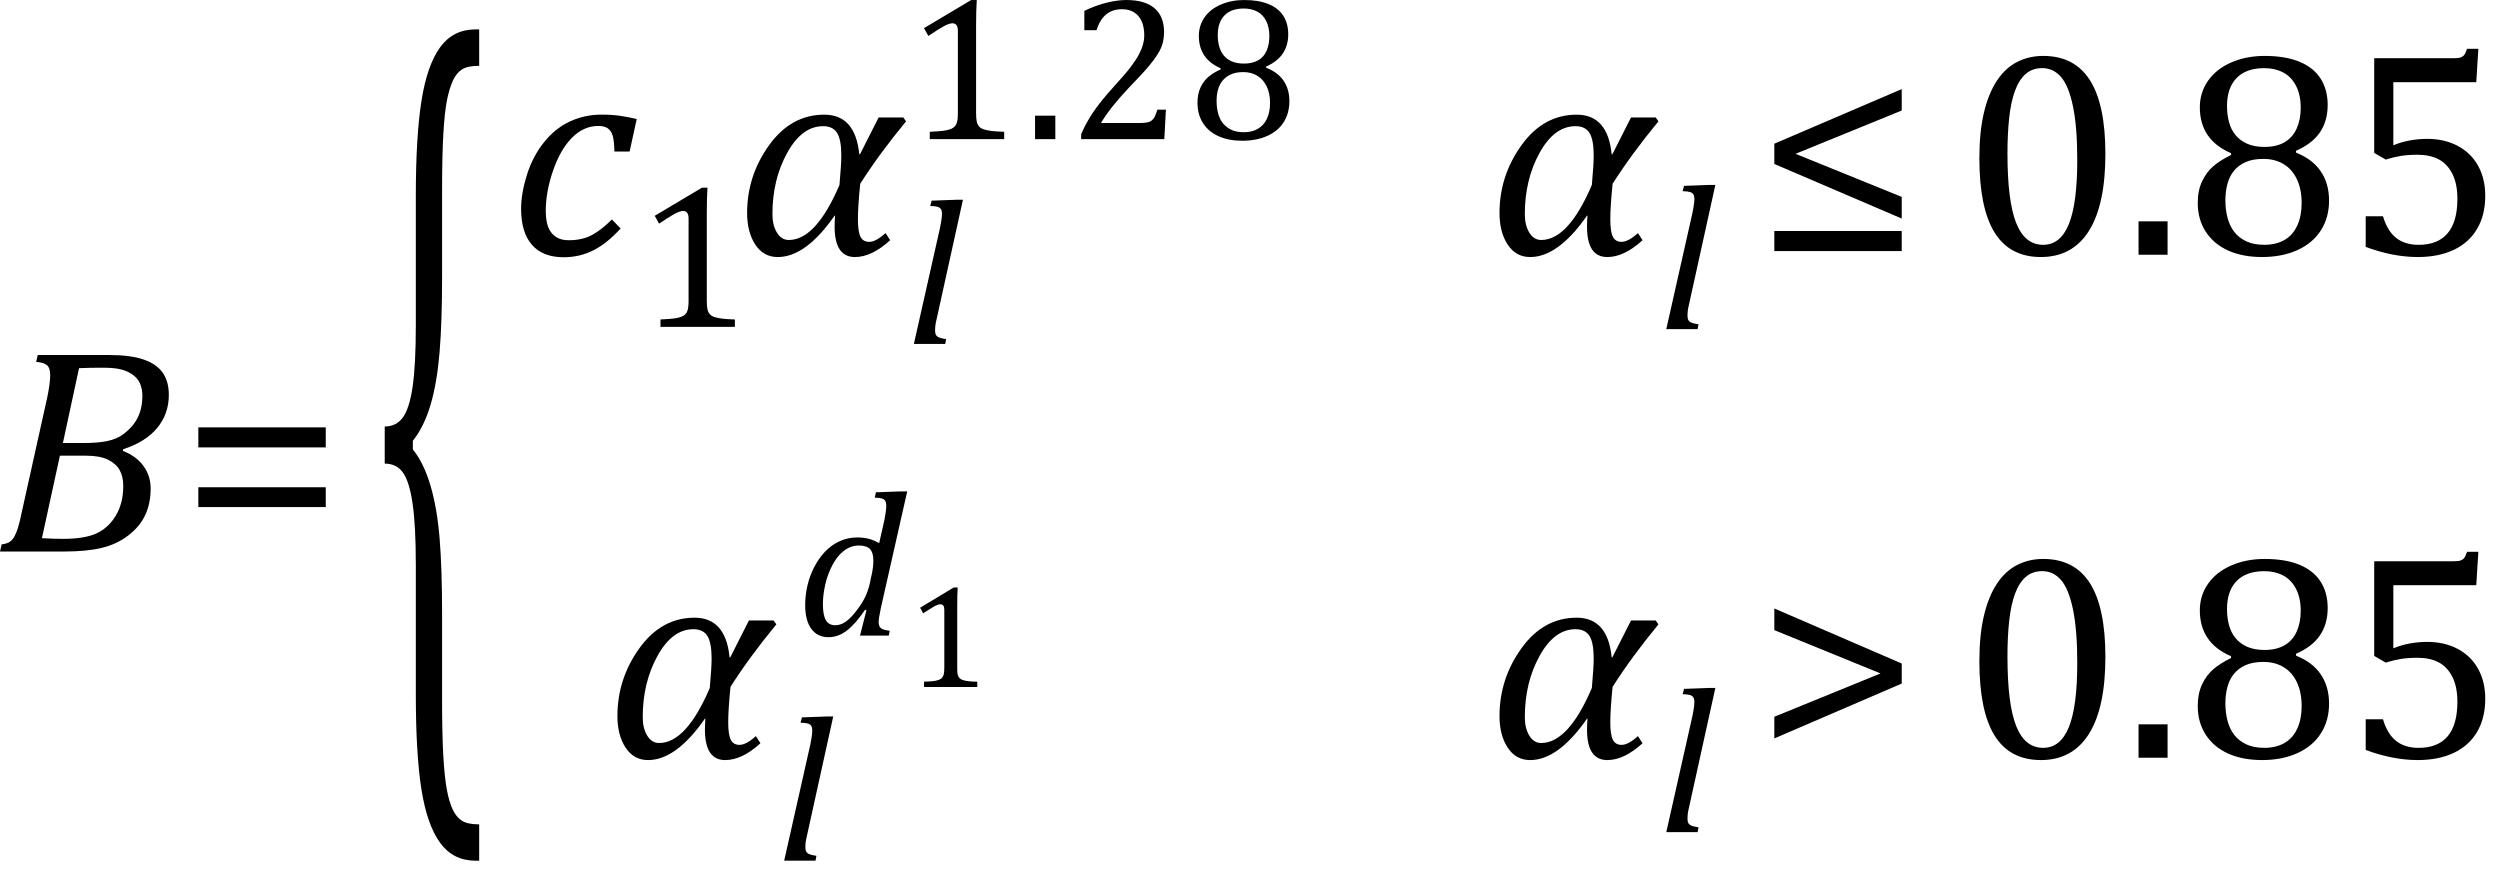
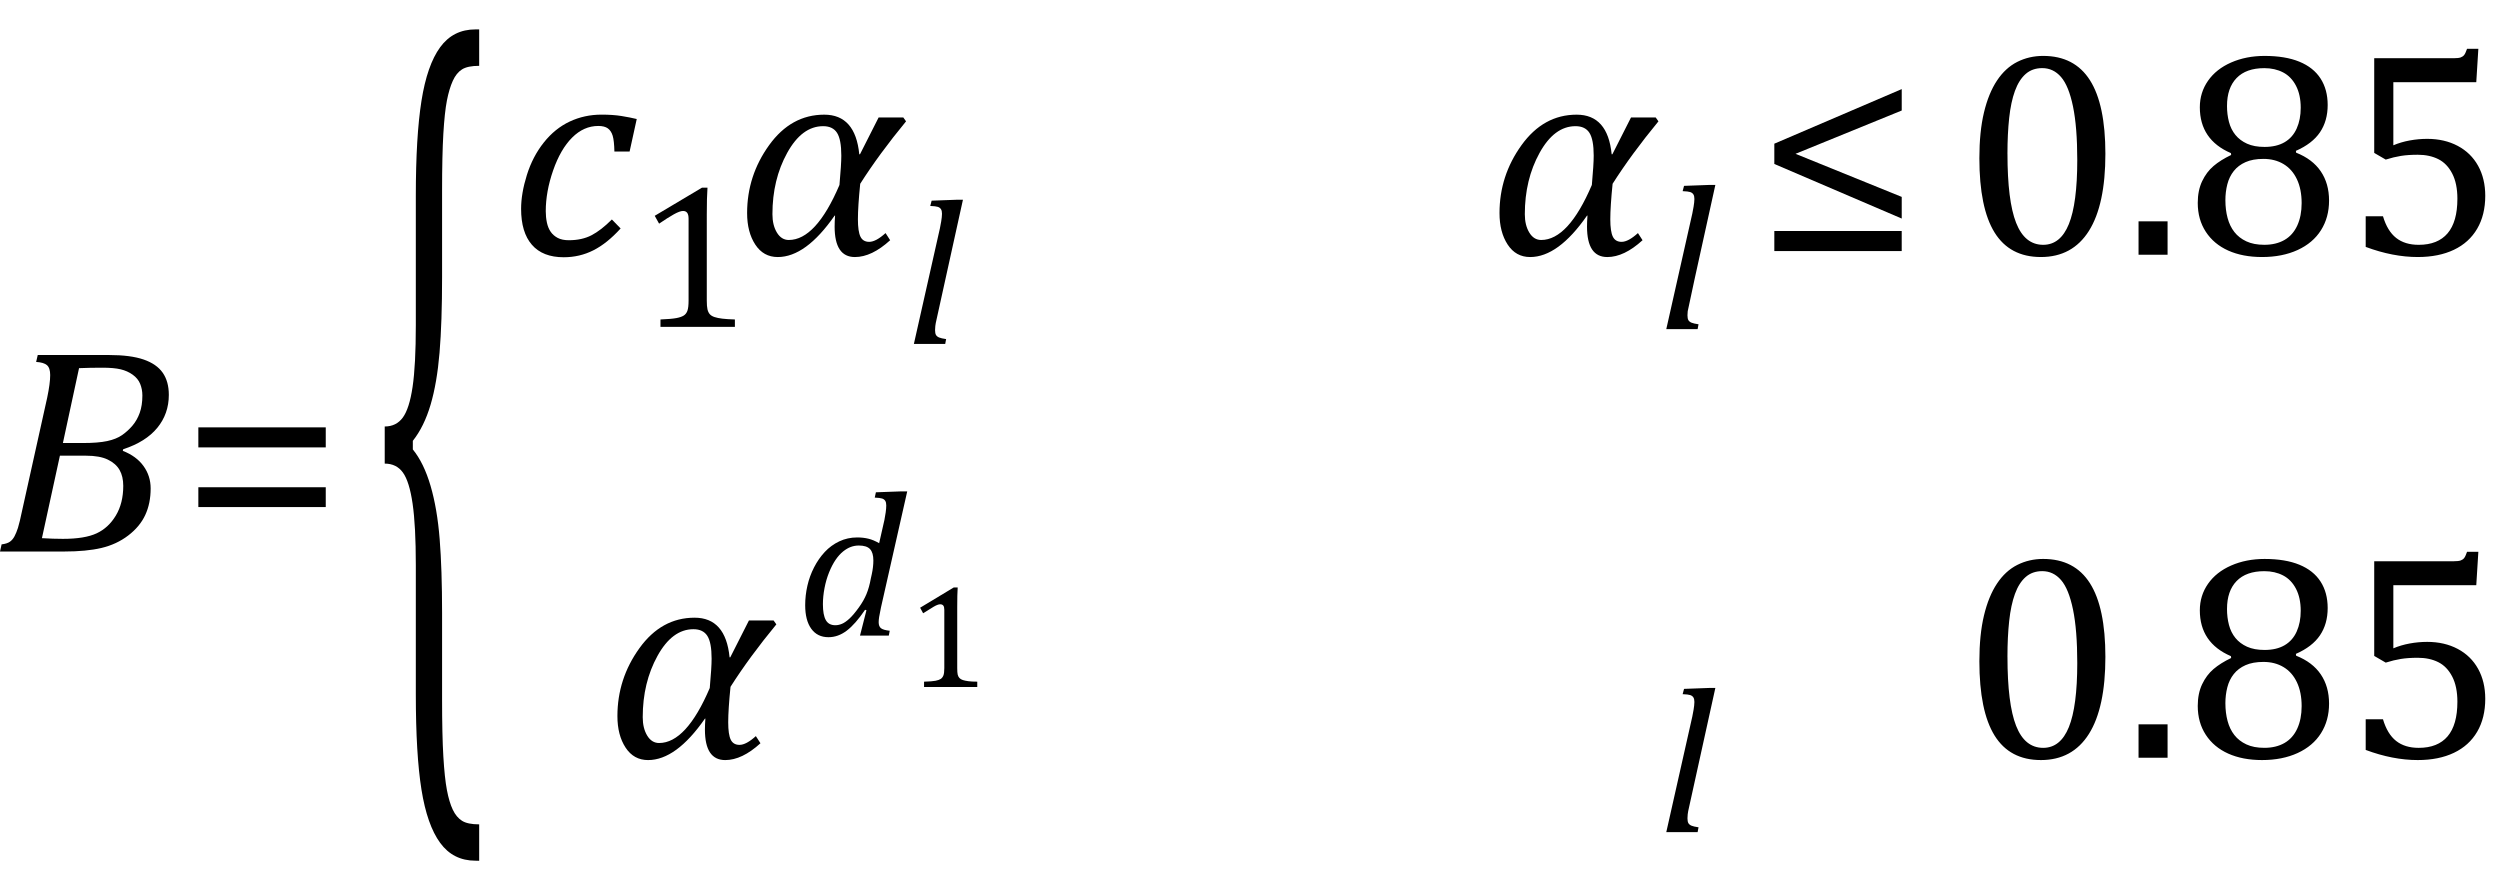
<svg xmlns="http://www.w3.org/2000/svg" xmlns:ns1="http://sodipodi.sourceforge.net/DTD/sodipodi-0.dtd" xmlns:ns2="http://www.inkscape.org/namespaces/inkscape" width="169.563" contentScriptType="text/ecmascript" preserveAspectRatio="xMidYMid meet" font-size="12" stroke-miterlimit="10" zoomAndPan="magnify" version="1.0" contentStyleType="text/css" font-style="normal" height="59.375" font-weight="normal" y="-21" id="svg85" ns1:docname="i134838048929777.svg" style="font-style:normal;font-weight:normal;font-size:12px;font-family:Dialog;color-interpolation:auto;fill:#000000;fill-opacity:1;stroke:#000000;stroke-width:1;stroke-linecap:square;stroke-linejoin:miter;stroke-miterlimit:10;stroke-dasharray:none;stroke-dashoffset:0;stroke-opacity:1;color-rendering:auto;image-rendering:auto;shape-rendering:auto;text-rendering:auto" ns2:version="0.92.4 (5da689c313, 2019-01-14)">
  <ns1:namedview pagecolor="#ffffff" bordercolor="#666666" borderopacity="1" objecttolerance="10" gridtolerance="10" guidetolerance="10" ns2:pageopacity="0" ns2:pageshadow="2" ns2:window-width="1541" ns2:window-height="810" id="namedview87" showgrid="false" ns2:snap-global="false" fit-margin-bottom="1" fit-margin-right="1" fit-margin-top="0" fit-margin-left="0" ns2:zoom="3.6306045" ns2:cx="82.500103" ns2:cy="29.467814" ns2:window-x="0" ns2:window-y="0" ns2:window-maximized="0" ns2:current-layer="svg85" />
  <defs id="genericDefs" />
  <g style="color-interpolation:linearRGB;color-rendering:optimizeQuality;image-rendering:optimizeQuality;text-rendering:optimizeLegibility" id="g5" transform="translate(-0.406,37.407)">
    <path style="stroke:none" ns2:connector-curvature="0" id="path3" d="m 8.734,-6.828 q 0.922,0.359 1.406,1.031 0.484,0.672 0.484,1.516 0,1.016 -0.367,1.805 Q 9.891,-1.688 9.102,-1.086 8.312,-0.484 7.289,-0.242 6.266,0 4.75,0 H 0.406 l 0.109,-0.484 q 0.375,-0.047 0.562,-0.18 0.188,-0.133 0.312,-0.367 0.125,-0.234 0.234,-0.57 0.109,-0.336 0.312,-1.305 l 1.672,-7.531 q 0.203,-0.969 0.203,-1.531 0,-0.484 -0.219,-0.672 -0.219,-0.188 -0.734,-0.219 l 0.109,-0.469 h 4.828 q 1.469,0 2.352,0.305 0.883,0.305 1.297,0.898 0.414,0.594 0.414,1.5 0,1.281 -0.781,2.234 -0.781,0.953 -2.312,1.453 z M 6.047,-7.359 q 1.016,0 1.633,-0.133 0.617,-0.133 1.008,-0.406 0.391,-0.274 0.703,-0.641 0.312,-0.367 0.492,-0.867 0.18,-0.5 0.18,-1.172 0,-0.422 -0.148,-0.789 -0.148,-0.367 -0.508,-0.625 -0.359,-0.258 -0.82,-0.367 -0.461,-0.109 -1.226,-0.109 -0.859,0 -1.594,0.031 L 4.672,-7.359 Z M 3.25,-0.906 q 0.766,0.047 1.422,0.047 1.484,0 2.289,-0.375 0.805,-0.375 1.305,-1.211 0.5,-0.836 0.5,-2.008 0,-0.641 -0.25,-1.078 Q 8.266,-5.969 7.719,-6.234 7.172,-6.5 6.234,-6.5 H 4.469 Z" />
  </g>
  <g style="color-interpolation:linearRGB;color-rendering:optimizeQuality;image-rendering:optimizeQuality;text-rendering:optimizeLegibility" id="g9" transform="translate(12.234,37.407)">
    <path style="stroke:none" ns2:connector-curvature="0" id="path7" d="m 1.219,-7.062 v -1.359 h 8.641 v 1.359 z m 0,4.047 v -1.344 h 8.641 v 1.344 z" />
  </g>
  <g style="color-interpolation:linearRGB;color-rendering:optimizeQuality;image-rendering:optimizeQuality;text-rendering:optimizeLegibility" id="g13" transform="matrix(1,0,0,3.1,25.172,45.298)">
    <path style="stroke:none" ns2:connector-curvature="0" id="path11" d="M 7.078,4.219 Q 5.562,4.219 4.68,3.828 3.797,3.438 3.414,2.664 3.031,1.891 3.031,0.578 V -2.25 q 0,-0.859 -0.219,-1.344 Q 2.594,-4.078 2.156,-4.273 1.719,-4.469 0.922,-4.469 v -0.812 q 0.781,0 1.226,-0.195 Q 2.594,-5.672 2.812,-6.148 3.031,-6.625 3.031,-7.5 v -2.828 q 0,-1.297 0.383,-2.078 0.383,-0.781 1.266,-1.172 0.883,-0.391 2.398,-0.391 h 0.25 v 0.797 q -0.781,0 -1.164,0.078 -0.383,0.078 -0.625,0.25 -0.242,0.172 -0.399,0.43 -0.156,0.258 -0.242,0.727 -0.086,0.469 -0.086,1.25 v 1.891 q 0,0.984 -0.172,1.649 -0.172,0.664 -0.609,1.141 -0.437,0.477 -1.203,0.789 v 0.188 q 0.75,0.297 1.203,0.797 0.453,0.5 0.617,1.164 0.164,0.664 0.164,1.617 v 1.891 q 0,0.781 0.086,1.25 0.086,0.469 0.242,0.734 0.156,0.266 0.399,0.43 0.242,0.164 0.625,0.242 0.383,0.078 1.164,0.078 v 0.797 z" />
  </g>
  <g style="color-interpolation:linearRGB;color-rendering:optimizeQuality;image-rendering:optimizeQuality;text-rendering:optimizeLegibility" id="g17" transform="translate(34.5,17.277)">
    <path style="stroke:none" ns2:connector-curvature="0" id="path15" d="M 7.172,-7 Q 7.156,-7.734 7.055,-8.07 6.953,-8.406 6.727,-8.57 6.5,-8.734 6.078,-8.734 q -0.984,0 -1.773,0.789 -0.789,0.789 -1.289,2.227 -0.5,1.438 -0.5,2.766 0,0.406 0.078,0.773 0.078,0.367 0.258,0.625 0.18,0.258 0.476,0.414 0.297,0.156 0.75,0.156 0.891,0 1.539,-0.336 Q 6.266,-1.656 7,-2.391 l 0.594,0.609 q -0.922,1.016 -1.852,1.484 -0.93,0.469 -2.008,0.469 -1.422,0 -2.156,-0.844 -0.734,-0.844 -0.734,-2.438 0,-1.047 0.391,-2.297 0.391,-1.25 1.148,-2.203 0.758,-0.953 1.758,-1.422 1,-0.469 2.156,-0.469 0.781,0 1.359,0.094 0.578,0.094 1.031,0.203 L 8.203,-7 Z" />
  </g>
  <g style="color-interpolation:linearRGB;color-rendering:optimizeQuality;image-rendering:optimizeQuality;text-rendering:optimizeLegibility" id="g21" transform="translate(43.188,22.168)">
    <path style="stroke:none" ns2:connector-curvature="0" id="path19" d="m 4.75,-1.781 q 0,0.391 0.047,0.594 0.047,0.203 0.156,0.328 0.109,0.125 0.32,0.195 0.211,0.07 0.531,0.109 Q 6.125,-0.516 6.656,-0.5 V 0 H 1.609 v -0.5 q 0.75,-0.031 1.078,-0.094 0.328,-0.062 0.5,-0.172 0.172,-0.109 0.25,-0.328 0.078,-0.219 0.078,-0.687 v -5.547 q 0,-0.281 -0.094,-0.406 -0.094,-0.125 -0.281,-0.125 -0.219,0 -0.625,0.227 -0.406,0.227 -1,0.633 L 1.219,-7.531 4.422,-9.438 h 0.375 Q 4.75,-8.781 4.75,-7.625 Z" />
  </g>
  <g style="color-interpolation:linearRGB;color-rendering:optimizeQuality;image-rendering:optimizeQuality;text-rendering:optimizeLegibility" id="g25" transform="translate(49.844,17.277)">
    <path style="stroke:none" ns2:connector-curvature="0" id="path23" d="M 11.609,-9.047 Q 9.781,-6.828 8.5,-4.812 q -0.156,1.547 -0.156,2.406 0,0.828 0.172,1.18 0.172,0.352 0.594,0.352 0.453,0 1.109,-0.594 l 0.312,0.484 q -1.25,1.141 -2.391,1.141 -1.375,0 -1.375,-2.062 0,-0.344 0.031,-0.75 H 6.766 q -1.953,2.812 -3.859,2.812 -0.969,0 -1.523,-0.844 -0.555,-0.844 -0.555,-2.141 0,-2.531 1.492,-4.602 Q 3.812,-9.5 6.062,-9.5 q 2.109,0 2.375,2.688 h 0.047 l 1.266,-2.5 h 1.672 z m -4.516,4.312 q 0.125,-1.391 0.125,-1.984 0,-1.094 -0.289,-1.547 -0.289,-0.453 -0.945,-0.453 -1.438,0 -2.438,1.813 -1,1.812 -1,4.156 0,0.75 0.305,1.25 Q 3.156,-1 3.656,-1 5.5,-1 7.094,-4.734 Z" />
  </g>
  <g style="color-interpolation:linearRGB;color-rendering:optimizeQuality;image-rendering:optimizeQuality;text-rendering:optimizeLegibility" id="g29" transform="translate(61.453,23.328)">
    <path style="stroke:none" ns2:connector-curvature="0" id="path27" d="M 3.453,-9.781 H 3.859 L 2.078,-1.703 Q 2,-1.375 1.984,-1.211 q -0.016,0.164 -0.016,0.273 0,0.219 0.062,0.328 0.063,0.109 0.211,0.172 0.148,0.062 0.477,0.109 L 2.656,0 h -2.125 l 1.766,-7.844 q 0.062,-0.312 0.086,-0.461 0.023,-0.148 0.039,-0.281 0.016,-0.133 0.016,-0.242 0,-0.203 -0.07,-0.312 Q 2.297,-9.25 2.156,-9.297 2.016,-9.344 1.641,-9.359 l 0.094,-0.359 z" />
  </g>
  <g style="color-interpolation:linearRGB;color-rendering:optimizeQuality;image-rendering:optimizeQuality;text-rendering:optimizeLegibility" id="g33" transform="translate(61.453,9.438)">
-     <path style="stroke:none" ns2:connector-curvature="0" id="path31" d="m 4.75,-1.781 q 0,0.391 0.047,0.594 0.047,0.203 0.156,0.328 0.109,0.125 0.32,0.195 0.211,0.07 0.531,0.109 Q 6.125,-0.516 6.656,-0.5 V 0 H 1.609 v -0.5 q 0.75,-0.031 1.078,-0.094 0.328,-0.062 0.5,-0.172 0.172,-0.109 0.25,-0.328 0.078,-0.219 0.078,-0.687 v -5.547 q 0,-0.281 -0.094,-0.406 -0.094,-0.125 -0.281,-0.125 -0.219,0 -0.625,0.227 -0.406,0.227 -1,0.633 L 1.219,-7.531 4.422,-9.438 h 0.375 Q 4.75,-8.781 4.75,-7.625 Z m 5.375,0.187 V 0 H 8.75 v -1.594 z m 5.672,0.5 q 0.344,0 0.547,-0.039 0.203,-0.039 0.328,-0.141 0.125,-0.102 0.195,-0.25 Q 16.938,-1.672 17.047,-2 H 17.625 L 17.516,0 H 11.875 v -0.328 q 0.297,-0.719 0.797,-1.469 0.5,-0.75 1.422,-1.766 0.797,-0.875 1.141,-1.328 0.375,-0.5 0.562,-0.859 0.188,-0.359 0.273,-0.672 0.086,-0.312 0.086,-0.641 0,-0.516 -0.164,-0.906 -0.164,-0.391 -0.5,-0.617 -0.336,-0.227 -0.852,-0.227 -1.281,0 -1.719,1.422 h -0.828 v -1.312 q 0.828,-0.391 1.547,-0.562 0.719,-0.172 1.297,-0.172 1.266,0 1.914,0.555 0.648,0.555 0.648,1.617 0,0.359 -0.07,0.664 -0.07,0.305 -0.227,0.602 -0.156,0.297 -0.414,0.641 -0.258,0.344 -0.57,0.695 -0.313,0.352 -1.094,1.164 -1.297,1.375 -1.906,2.406 z m 8.625,-3.828 v 0.078 q 0.781,0.297 1.18,0.875 Q 26,-3.391 26,-2.578 q 0,0.812 -0.383,1.422 -0.383,0.609 -1.117,0.937 -0.734,0.328 -1.703,0.328 -0.906,0 -1.594,-0.305 -0.688,-0.305 -1.062,-0.891 -0.375,-0.586 -0.375,-1.383 0,-0.594 0.203,-1.031 Q 20.172,-3.938 20.5,-4.219 20.828,-4.5 21.344,-4.734 L 21.328,-4.812 Q 19.859,-5.453 19.859,-7 q 0,-0.703 0.383,-1.258 0.383,-0.555 1.102,-0.867 0.719,-0.312 1.578,-0.312 0.984,0 1.656,0.273 0.672,0.274 1.008,0.797 0.336,0.523 0.336,1.258 0,0.75 -0.367,1.297 -0.367,0.547 -1.133,0.891 z m -3.281,-2.141 q 0,0.406 0.094,0.758 0.094,0.352 0.305,0.617 0.211,0.266 0.555,0.414 0.344,0.148 0.828,0.148 0.562,0 0.953,-0.219 0.391,-0.219 0.578,-0.648 0.188,-0.43 0.188,-0.992 0,-0.609 -0.219,-1.039 -0.219,-0.43 -0.609,-0.633 -0.391,-0.203 -0.906,-0.203 -0.859,0 -1.312,0.469 -0.453,0.469 -0.453,1.328 z m -0.078,4.484 q 0,0.438 0.102,0.828 0.102,0.391 0.328,0.672 0.227,0.281 0.57,0.445 0.344,0.164 0.844,0.164 0.563,0 0.961,-0.234 0.398,-0.234 0.609,-0.68 0.211,-0.445 0.211,-1.07 0,-0.656 -0.227,-1.125 -0.227,-0.469 -0.633,-0.719 -0.406,-0.25 -0.953,-0.25 -0.5,0 -0.844,0.156 -0.344,0.156 -0.562,0.422 -0.219,0.266 -0.313,0.625 -0.094,0.359 -0.094,0.766 z" />
-   </g>
+     </g>
  <g style="color-interpolation:linearRGB;color-rendering:optimizeQuality;image-rendering:optimizeQuality;text-rendering:optimizeLegibility" id="g37" transform="translate(100.875,17.277)">
    <path style="stroke:none" ns2:connector-curvature="0" id="path35" d="M 11.609,-9.047 Q 9.781,-6.828 8.5,-4.812 q -0.156,1.547 -0.156,2.406 0,0.828 0.172,1.18 0.172,0.352 0.594,0.352 0.453,0 1.109,-0.594 l 0.312,0.484 q -1.25,1.141 -2.391,1.141 -1.375,0 -1.375,-2.062 0,-0.344 0.031,-0.75 H 6.766 q -1.953,2.812 -3.859,2.812 -0.969,0 -1.523,-0.844 -0.555,-0.844 -0.555,-2.141 0,-2.531 1.492,-4.602 Q 3.812,-9.5 6.062,-9.5 q 2.109,0 2.375,2.688 h 0.047 l 1.266,-2.5 h 1.672 z m -4.516,4.312 q 0.125,-1.391 0.125,-1.984 0,-1.094 -0.289,-1.547 -0.289,-0.453 -0.945,-0.453 -1.438,0 -2.438,1.813 -1,1.812 -1,4.156 0,0.75 0.305,1.25 Q 3.156,-1 3.656,-1 5.5,-1 7.094,-4.734 Z" />
  </g>
  <g style="color-interpolation:linearRGB;color-rendering:optimizeQuality;image-rendering:optimizeQuality;text-rendering:optimizeLegibility" id="g41" transform="translate(112.485,22.324)">
-     <path style="stroke:none" ns2:connector-curvature="0" id="path39" d="M 3.453,-9.781 H 3.859 L 2.078,-1.703 Q 2,-1.375 1.984,-1.211 q -0.016,0.164 -0.016,0.273 0,0.219 0.062,0.328 0.063,0.109 0.211,0.172 0.148,0.062 0.477,0.109 L 2.656,0 h -2.125 l 1.766,-7.844 q 0.062,-0.312 0.086,-0.461 0.023,-0.148 0.039,-0.281 0.016,-0.133 0.016,-0.242 0,-0.203 -0.07,-0.312 Q 2.297,-9.25 2.156,-9.297 2.016,-9.344 1.641,-9.359 l 0.094,-0.359 z" />
+     <path style="stroke:none" ns2:connector-curvature="0" id="path39" d="M 3.453,-9.781 H 3.859 Q 2,-1.375 1.984,-1.211 q -0.016,0.164 -0.016,0.273 0,0.219 0.062,0.328 0.063,0.109 0.211,0.172 0.148,0.062 0.477,0.109 L 2.656,0 h -2.125 l 1.766,-7.844 q 0.062,-0.312 0.086,-0.461 0.023,-0.148 0.039,-0.281 0.016,-0.133 0.016,-0.242 0,-0.203 -0.07,-0.312 Q 2.297,-9.25 2.156,-9.297 2.016,-9.344 1.641,-9.359 l 0.094,-0.359 z" />
  </g>
  <g style="color-interpolation:linearRGB;color-rendering:optimizeQuality;image-rendering:optimizeQuality;text-rendering:optimizeLegibility" id="g45" transform="translate(119.125,17.277)">
    <path style="stroke:none" ns2:connector-curvature="0" id="path43" d="m 1.219,-6.156 v -1.375 l 8.641,-3.703 v 1.453 l -7.203,2.937 7.203,2.922 v 1.469 z m 0,5.906 V -1.609 H 9.859 V -0.25 Z" />
  </g>
  <g style="color-interpolation:linearRGB;color-rendering:optimizeQuality;image-rendering:optimizeQuality;text-rendering:optimizeLegibility" id="g49" transform="translate(132.985,17.277)">
    <path style="stroke:none" ns2:connector-curvature="0" id="path47" d="m 5.438,0.156 q -2.109,0 -3.141,-1.664 -1.031,-1.664 -1.031,-5.039 0,-1.797 0.312,-3.102 0.312,-1.305 0.883,-2.164 0.57,-0.859 1.375,-1.266 0.805,-0.406 1.758,-0.406 2.125,0 3.172,1.649 1.047,1.648 1.047,4.992 0,3.453 -1.117,5.227 -1.117,1.773 -3.258,1.773 z m -2.266,-7 q 0,3.188 0.586,4.68 0.586,1.492 1.836,1.492 1.172,0 1.742,-1.406 0.57,-1.406 0.57,-4.344 0,-2.234 -0.289,-3.633 -0.289,-1.398 -0.812,-2 -0.523,-0.602 -1.274,-0.602 -0.672,0 -1.125,0.398 -0.453,0.398 -0.727,1.148 -0.274,0.75 -0.391,1.836 -0.117,1.086 -0.117,2.43 z m 10.859,4.578 V 0 h -1.969 v -2.266 z m 8.703,-4.781 0.016,0.125 q 1.109,0.438 1.672,1.266 0.562,0.828 0.562,1.984 0,1.141 -0.547,2.008 -0.547,0.867 -1.586,1.344 -1.039,0.476 -2.414,0.476 -1.312,0 -2.289,-0.437 -0.977,-0.438 -1.523,-1.274 -0.547,-0.836 -0.547,-1.961 0,-0.844 0.297,-1.469 0.297,-0.625 0.773,-1.031 0.477,-0.406 1.195,-0.75 l -0.016,-0.125 Q 16.219,-7.797 16.219,-10 q 0,-1 0.555,-1.797 0.555,-0.797 1.57,-1.242 1.016,-0.445 2.266,-0.445 1.406,0 2.359,0.391 0.953,0.391 1.437,1.141 0.484,0.75 0.484,1.797 0,1.078 -0.523,1.851 -0.523,0.773 -1.633,1.258 z m -4.672,-3.047 q 0,0.578 0.133,1.086 0.133,0.508 0.438,0.883 0.305,0.375 0.789,0.594 0.484,0.219 1.188,0.219 0.812,0 1.359,-0.32 0.547,-0.32 0.82,-0.93 0.273,-0.609 0.273,-1.406 0,-0.875 -0.32,-1.492 -0.32,-0.617 -0.875,-0.906 -0.555,-0.289 -1.273,-0.289 -1.234,0 -1.883,0.672 -0.648,0.672 -0.648,1.891 z m -0.109,6.406 q 0,0.641 0.148,1.195 0.148,0.555 0.461,0.953 0.312,0.399 0.812,0.633 0.5,0.234 1.219,0.234 0.797,0 1.367,-0.328 0.57,-0.328 0.867,-0.977 0.297,-0.648 0.297,-1.523 0,-0.938 -0.32,-1.617 Q 22.484,-5.797 21.898,-6.148 21.312,-6.5 20.531,-6.5 q -0.719,0 -1.211,0.219 -0.492,0.219 -0.797,0.602 -0.305,0.383 -0.438,0.898 -0.133,0.516 -0.133,1.094 z m 9.516,3.156 v -2.078 h 1.172 q 0.297,1 0.891,1.469 0.594,0.469 1.531,0.469 1.297,0 1.961,-0.781 0.664,-0.781 0.664,-2.344 0,-1.031 -0.352,-1.711 Q 32.984,-6.188 32.391,-6.484 31.797,-6.781 31,-6.781 q -0.656,0 -1.141,0.078 -0.484,0.078 -1.031,0.25 l -0.781,-0.453 v -6.422 h 5.391 q 0.328,0 0.477,-0.055 0.148,-0.055 0.234,-0.164 0.086,-0.109 0.195,-0.422 h 0.766 l -0.141,2.266 h -5.625 v 4.281 q 0.516,-0.219 1.109,-0.328 0.594,-0.109 1.188,-0.109 1.172,0 2.07,0.477 0.898,0.477 1.383,1.352 0.484,0.875 0.484,2.031 0,1.297 -0.547,2.234 -0.547,0.938 -1.578,1.43 Q 32.422,0.156 31,0.156 q -1.688,0 -3.531,-0.687 z" />
  </g>
  <g style="color-interpolation:linearRGB;color-rendering:optimizeQuality;image-rendering:optimizeQuality;text-rendering:optimizeLegibility" id="g53" transform="translate(41.047,51.395)">
    <path style="stroke:none" ns2:connector-curvature="0" id="path51" d="M 11.609,-9.047 Q 9.781,-6.828 8.5,-4.812 q -0.156,1.547 -0.156,2.406 0,0.828 0.172,1.18 0.172,0.352 0.594,0.352 0.453,0 1.109,-0.594 l 0.312,0.484 q -1.25,1.141 -2.391,1.141 -1.375,0 -1.375,-2.062 0,-0.344 0.031,-0.75 H 6.766 q -1.953,2.812 -3.859,2.812 -0.969,0 -1.523,-0.844 -0.555,-0.844 -0.555,-2.141 0,-2.531 1.492,-4.602 Q 3.812,-9.5 6.062,-9.5 q 2.109,0 2.375,2.688 h 0.047 l 1.266,-2.5 h 1.672 z m -4.516,4.312 q 0.125,-1.391 0.125,-1.984 0,-1.094 -0.289,-1.547 -0.289,-0.453 -0.945,-0.453 -1.438,0 -2.438,1.813 -1,1.812 -1,4.156 0,0.75 0.305,1.25 Q 3.156,-1 3.656,-1 5.5,-1 7.094,-4.734 Z" />
  </g>
  <g style="color-interpolation:linearRGB;color-rendering:optimizeQuality;image-rendering:optimizeQuality;text-rendering:optimizeLegibility" id="g57" transform="translate(52.656,58.375)">
-     <path style="stroke:none" ns2:connector-curvature="0" id="path55" d="M 3.453,-9.781 H 3.859 L 2.078,-1.703 Q 2,-1.375 1.984,-1.211 q -0.016,0.164 -0.016,0.273 0,0.219 0.062,0.328 0.063,0.109 0.211,0.172 0.148,0.062 0.477,0.109 L 2.656,0 h -2.125 l 1.766,-7.844 q 0.062,-0.312 0.086,-0.461 0.023,-0.148 0.039,-0.281 0.016,-0.133 0.016,-0.242 0,-0.203 -0.07,-0.312 Q 2.297,-9.25 2.156,-9.297 2.016,-9.344 1.641,-9.359 l 0.094,-0.359 z" />
-   </g>
+     </g>
  <g style="color-interpolation:linearRGB;color-rendering:optimizeQuality;image-rendering:optimizeQuality;text-rendering:optimizeLegibility" id="g61" transform="translate(54.033,43.109)">
    <path style="stroke:none" ns2:connector-curvature="0" id="path59" d="M 5.953,-7.844 Q 6,-8.078 6.039,-8.352 q 0.039,-0.273 0.039,-0.476 0,-0.203 -0.07,-0.312 Q 5.938,-9.25 5.797,-9.297 5.656,-9.344 5.297,-9.359 L 5.375,-9.719 7.094,-9.781 H 7.5 l -1.781,7.875 q -0.094,0.437 -0.125,0.648 -0.031,0.211 -0.031,0.352 0,0.281 0.156,0.406 0.156,0.125 0.594,0.172 L 6.25,0 H 4.297 L 4.734,-1.719 4.641,-1.75 q -0.656,0.969 -1.242,1.414 -0.586,0.445 -1.242,0.445 -0.75,0 -1.164,-0.57 -0.414,-0.57 -0.414,-1.602 0,-0.656 0.148,-1.312 0.148,-0.656 0.453,-1.25 0.305,-0.594 0.727,-1.047 0.422,-0.453 0.984,-0.719 0.562,-0.266 1.219,-0.266 0.406,0 0.758,0.086 0.352,0.086 0.727,0.305 z m -0.859,3.688 q 0.109,-0.5 0.109,-0.938 0,-0.531 -0.227,-0.773 -0.227,-0.242 -0.758,-0.242 -0.281,0 -0.539,0.094 Q 3.422,-5.922 3.156,-5.711 2.891,-5.5 2.648,-5.148 2.406,-4.797 2.203,-4.297 2,-3.797 1.891,-3.227 1.781,-2.656 1.781,-2.125 q 0,0.719 0.195,1.07 0.195,0.352 0.648,0.352 0.219,0 0.445,-0.094 0.227,-0.094 0.508,-0.351 0.281,-0.258 0.641,-0.758 0.328,-0.453 0.516,-0.906 0.188,-0.453 0.297,-1.062 z" />
  </g>
  <g style="color-interpolation:linearRGB;color-rendering:optimizeQuality;image-rendering:optimizeQuality;text-rendering:optimizeLegibility" id="g65" transform="translate(61.533,46.594)">
    <path style="stroke:none" ns2:connector-curvature="0" id="path63" d="m 3.391,-1.281 q 0,0.297 0.031,0.437 0.031,0.141 0.117,0.234 0.086,0.094 0.234,0.141 0.148,0.047 0.375,0.078 0.227,0.031 0.602,0.031 V 0 H 1.141 v -0.359 q 0.547,-0.016 0.781,-0.062 0.234,-0.047 0.351,-0.125 0.117,-0.078 0.18,-0.234 0.062,-0.156 0.062,-0.5 v -3.953 q 0,-0.203 -0.07,-0.289 -0.07,-0.086 -0.211,-0.086 -0.156,0 -0.438,0.164 Q 1.516,-5.281 1.078,-5 L 0.875,-5.375 3.156,-6.75 h 0.266 q -0.031,0.469 -0.031,1.312 z" />
  </g>
  <g style="color-interpolation:linearRGB;color-rendering:optimizeQuality;image-rendering:optimizeQuality;text-rendering:optimizeLegibility" id="g69" transform="translate(100.875,51.395)">
-     <path style="stroke:none" ns2:connector-curvature="0" id="path67" d="M 11.609,-9.047 Q 9.781,-6.828 8.5,-4.812 q -0.156,1.547 -0.156,2.406 0,0.828 0.172,1.18 0.172,0.352 0.594,0.352 0.453,0 1.109,-0.594 l 0.312,0.484 q -1.25,1.141 -2.391,1.141 -1.375,0 -1.375,-2.062 0,-0.344 0.031,-0.75 H 6.766 q -1.953,2.812 -3.859,2.812 -0.969,0 -1.523,-0.844 -0.555,-0.844 -0.555,-2.141 0,-2.531 1.492,-4.602 Q 3.812,-9.5 6.062,-9.5 q 2.109,0 2.375,2.688 h 0.047 l 1.266,-2.5 h 1.672 z m -4.516,4.312 q 0.125,-1.391 0.125,-1.984 0,-1.094 -0.289,-1.547 -0.289,-0.453 -0.945,-0.453 -1.438,0 -2.438,1.813 -1,1.812 -1,4.156 0,0.75 0.305,1.25 Q 3.156,-1 3.656,-1 5.5,-1 7.094,-4.734 Z" />
-   </g>
+     </g>
  <g style="color-interpolation:linearRGB;color-rendering:optimizeQuality;image-rendering:optimizeQuality;text-rendering:optimizeLegibility" id="g73" transform="translate(112.485,56.441)">
    <path style="stroke:none" ns2:connector-curvature="0" id="path71" d="M 3.453,-9.781 H 3.859 L 2.078,-1.703 Q 2,-1.375 1.984,-1.211 q -0.016,0.164 -0.016,0.273 0,0.219 0.062,0.328 0.063,0.109 0.211,0.172 0.148,0.062 0.477,0.109 L 2.656,0 h -2.125 l 1.766,-7.844 q 0.062,-0.312 0.086,-0.461 0.023,-0.148 0.039,-0.281 0.016,-0.133 0.016,-0.242 0,-0.203 -0.07,-0.312 Q 2.297,-9.25 2.156,-9.297 2.016,-9.344 1.641,-9.359 l 0.094,-0.359 z" />
  </g>
  <g style="color-interpolation:linearRGB;color-rendering:optimizeQuality;image-rendering:optimizeQuality;text-rendering:optimizeLegibility" id="g77" transform="translate(119.125,51.395)">
-     <path style="stroke:none" ns2:connector-curvature="0" id="path75" d="M 1.219,-1.312 V -2.781 L 8.422,-5.719 1.219,-8.656 v -1.469 l 8.641,3.734 v 1.359 z" />
-   </g>
+     </g>
  <g style="color-interpolation:linearRGB;color-rendering:optimizeQuality;image-rendering:optimizeQuality;text-rendering:optimizeLegibility" id="g81" transform="translate(132.985,51.395)">
    <path style="stroke:none" ns2:connector-curvature="0" id="path79" d="m 5.438,0.156 q -2.109,0 -3.141,-1.664 -1.031,-1.664 -1.031,-5.039 0,-1.797 0.312,-3.102 0.312,-1.305 0.883,-2.164 0.57,-0.859 1.375,-1.266 0.805,-0.406 1.758,-0.406 2.125,0 3.172,1.649 1.047,1.648 1.047,4.992 0,3.453 -1.117,5.227 -1.117,1.773 -3.258,1.773 z m -2.266,-7 q 0,3.188 0.586,4.68 0.586,1.492 1.836,1.492 1.172,0 1.742,-1.406 0.57,-1.406 0.57,-4.344 0,-2.234 -0.289,-3.633 -0.289,-1.398 -0.812,-2 -0.523,-0.602 -1.274,-0.602 -0.672,0 -1.125,0.398 -0.453,0.398 -0.727,1.148 -0.274,0.75 -0.391,1.836 -0.117,1.086 -0.117,2.43 z m 10.859,4.578 V 0 h -1.969 v -2.266 z m 8.703,-4.781 0.016,0.125 q 1.109,0.438 1.672,1.266 0.562,0.828 0.562,1.984 0,1.141 -0.547,2.008 -0.547,0.867 -1.586,1.344 -1.039,0.476 -2.414,0.476 -1.312,0 -2.289,-0.437 -0.977,-0.438 -1.523,-1.274 -0.547,-0.836 -0.547,-1.961 0,-0.844 0.297,-1.469 0.297,-0.625 0.773,-1.031 0.477,-0.406 1.195,-0.75 l -0.016,-0.125 Q 16.219,-7.797 16.219,-10 q 0,-1 0.555,-1.797 0.555,-0.797 1.57,-1.242 1.016,-0.445 2.266,-0.445 1.406,0 2.359,0.391 0.953,0.391 1.437,1.141 0.484,0.75 0.484,1.797 0,1.078 -0.523,1.851 -0.523,0.773 -1.633,1.258 z m -4.672,-3.047 q 0,0.578 0.133,1.086 0.133,0.508 0.438,0.883 0.305,0.375 0.789,0.594 0.484,0.219 1.188,0.219 0.812,0 1.359,-0.32 0.547,-0.32 0.82,-0.93 0.273,-0.609 0.273,-1.406 0,-0.875 -0.32,-1.492 -0.32,-0.617 -0.875,-0.906 -0.555,-0.289 -1.273,-0.289 -1.234,0 -1.883,0.672 -0.648,0.672 -0.648,1.891 z m -0.109,6.406 q 0,0.641 0.148,1.195 0.148,0.555 0.461,0.953 0.312,0.399 0.812,0.633 0.5,0.234 1.219,0.234 0.797,0 1.367,-0.328 0.57,-0.328 0.867,-0.977 0.297,-0.648 0.297,-1.523 0,-0.938 -0.32,-1.617 Q 22.484,-5.797 21.898,-6.148 21.312,-6.5 20.531,-6.5 q -0.719,0 -1.211,0.219 -0.492,0.219 -0.797,0.602 -0.305,0.383 -0.438,0.898 -0.133,0.516 -0.133,1.094 z m 9.516,3.156 v -2.078 h 1.172 q 0.297,1 0.891,1.469 0.594,0.469 1.531,0.469 1.297,0 1.961,-0.781 0.664,-0.781 0.664,-2.344 0,-1.031 -0.352,-1.711 Q 32.984,-6.188 32.391,-6.484 31.797,-6.781 31,-6.781 q -0.656,0 -1.141,0.078 -0.484,0.078 -1.031,0.25 l -0.781,-0.453 v -6.422 h 5.391 q 0.328,0 0.477,-0.055 0.148,-0.055 0.234,-0.164 0.086,-0.109 0.195,-0.422 h 0.766 l -0.141,2.266 h -5.625 v 4.281 q 0.516,-0.219 1.109,-0.328 0.594,-0.109 1.188,-0.109 1.172,0 2.07,0.477 0.898,0.477 1.383,1.352 0.484,0.875 0.484,2.031 0,1.297 -0.547,2.234 -0.547,0.938 -1.578,1.43 Q 32.422,0.156 31,0.156 q -1.688,0 -3.531,-0.687 z" />
  </g>
</svg>